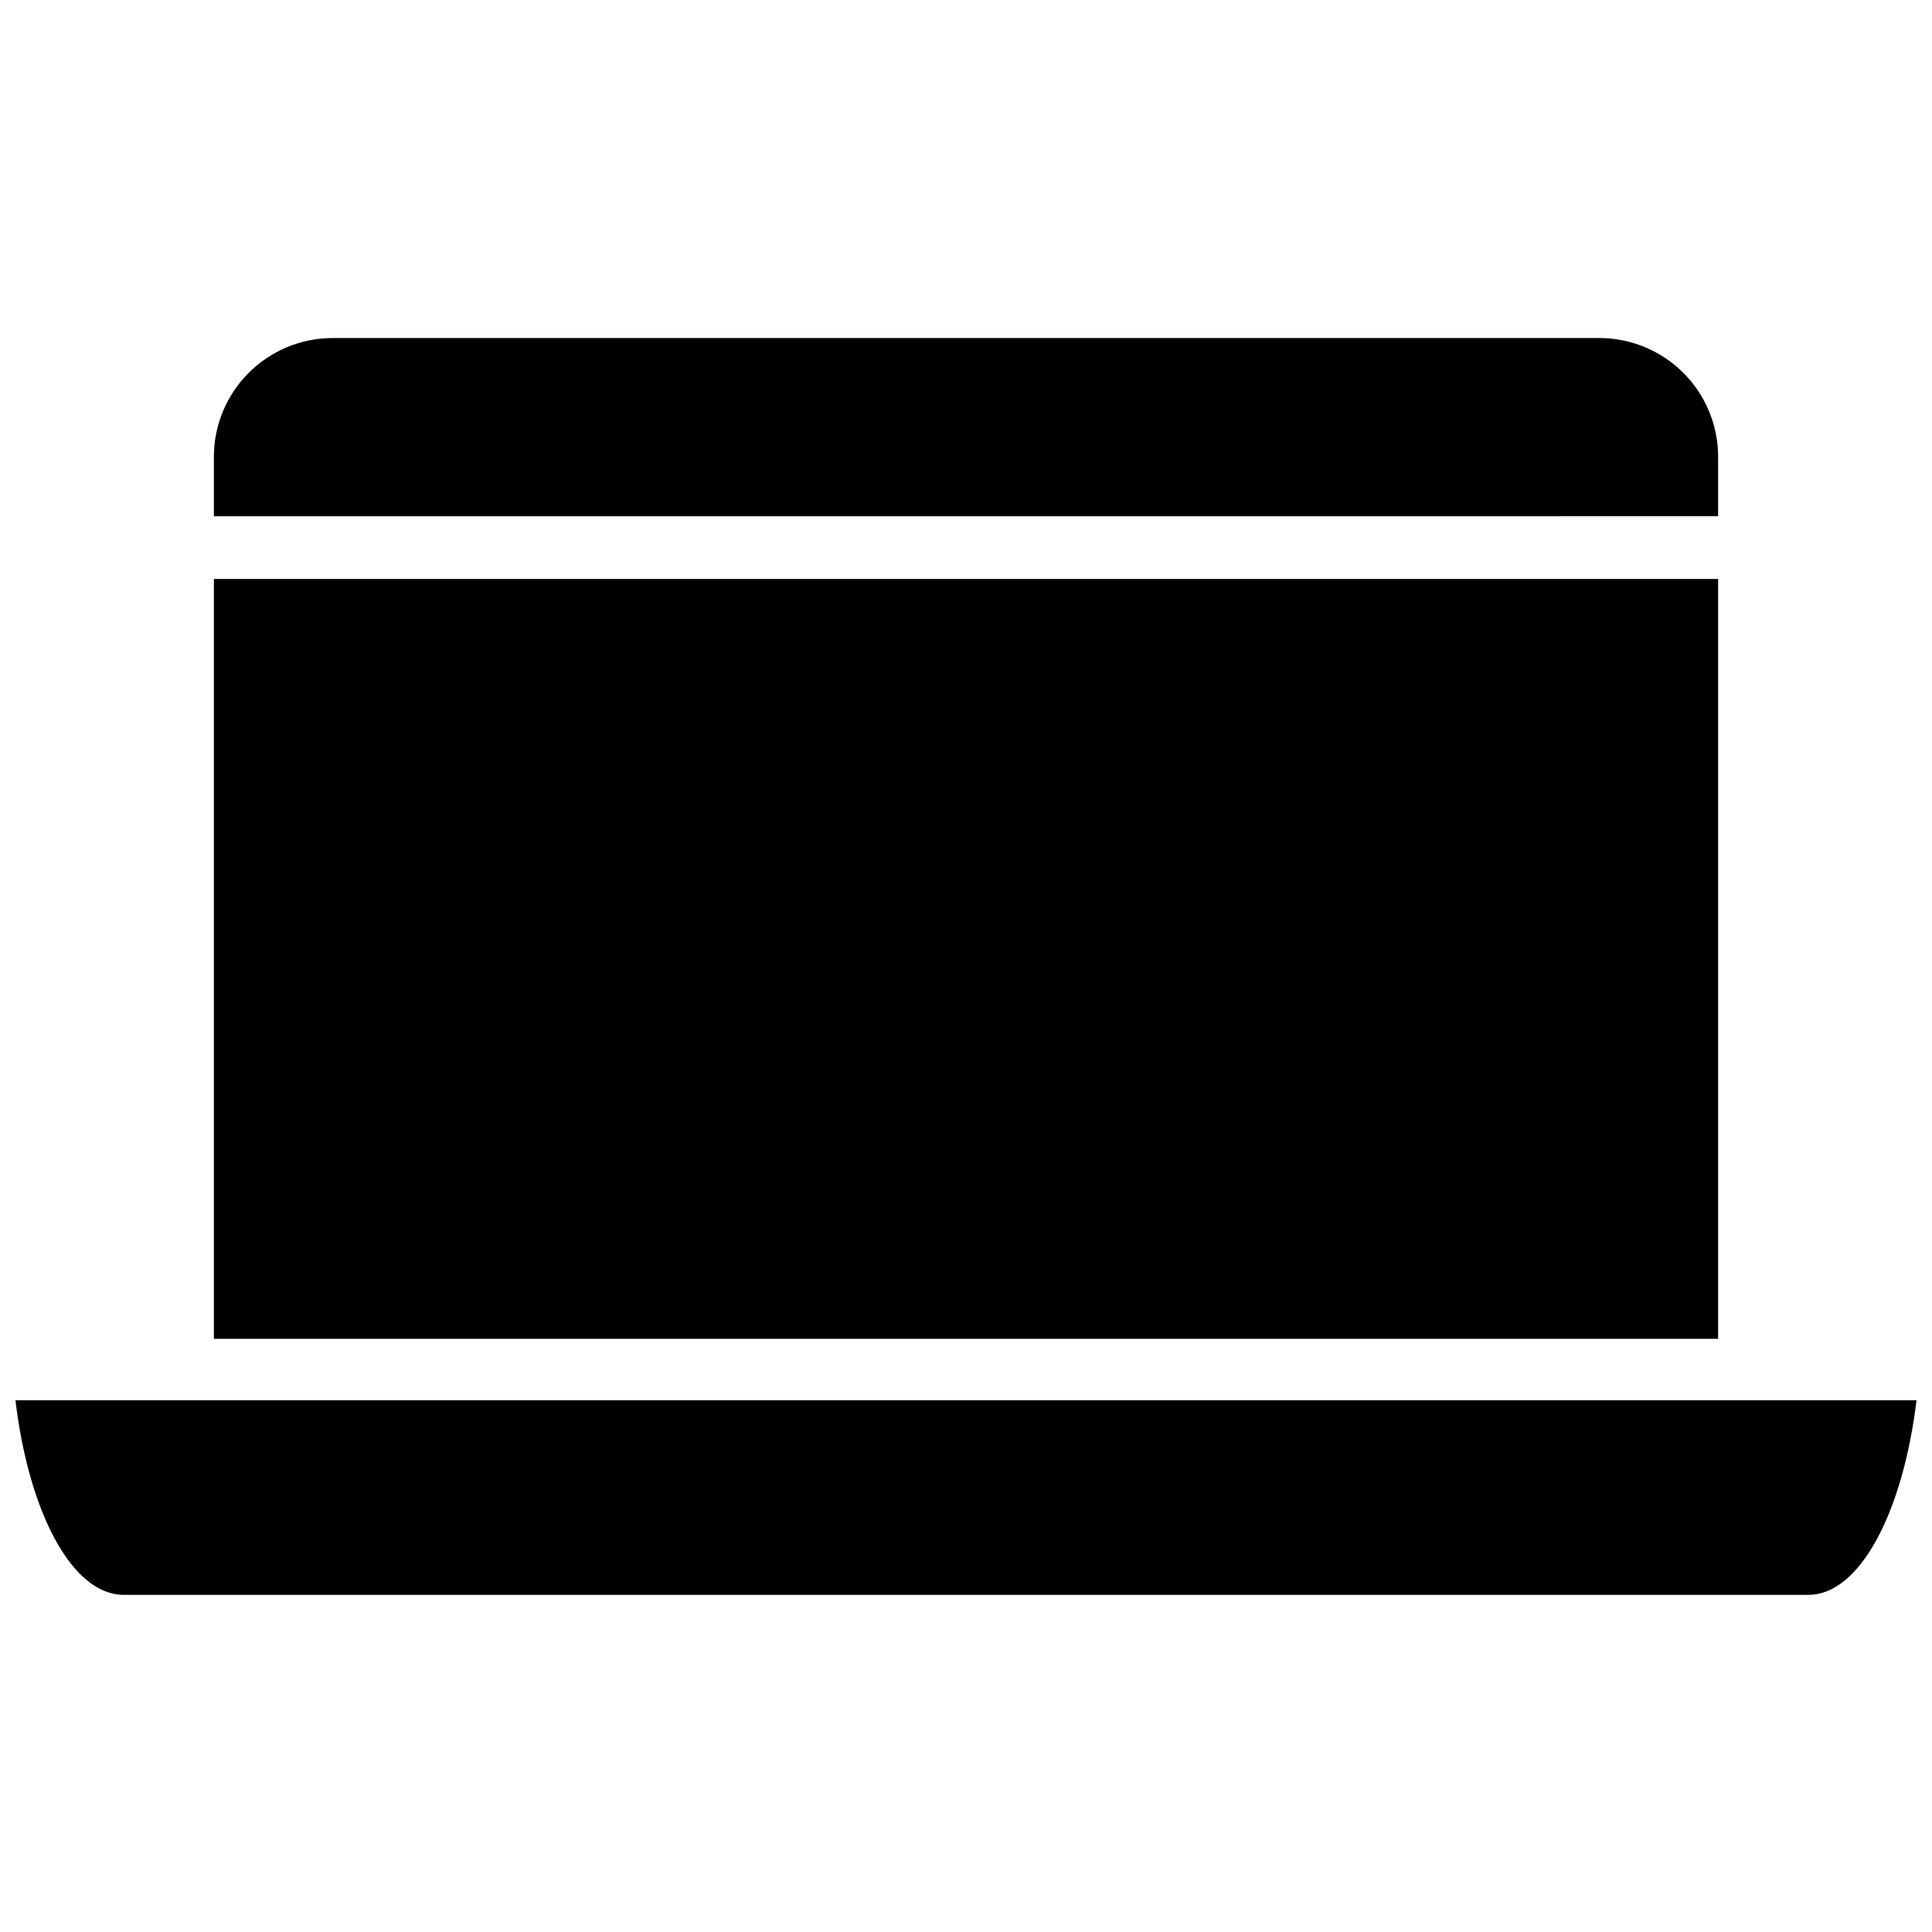
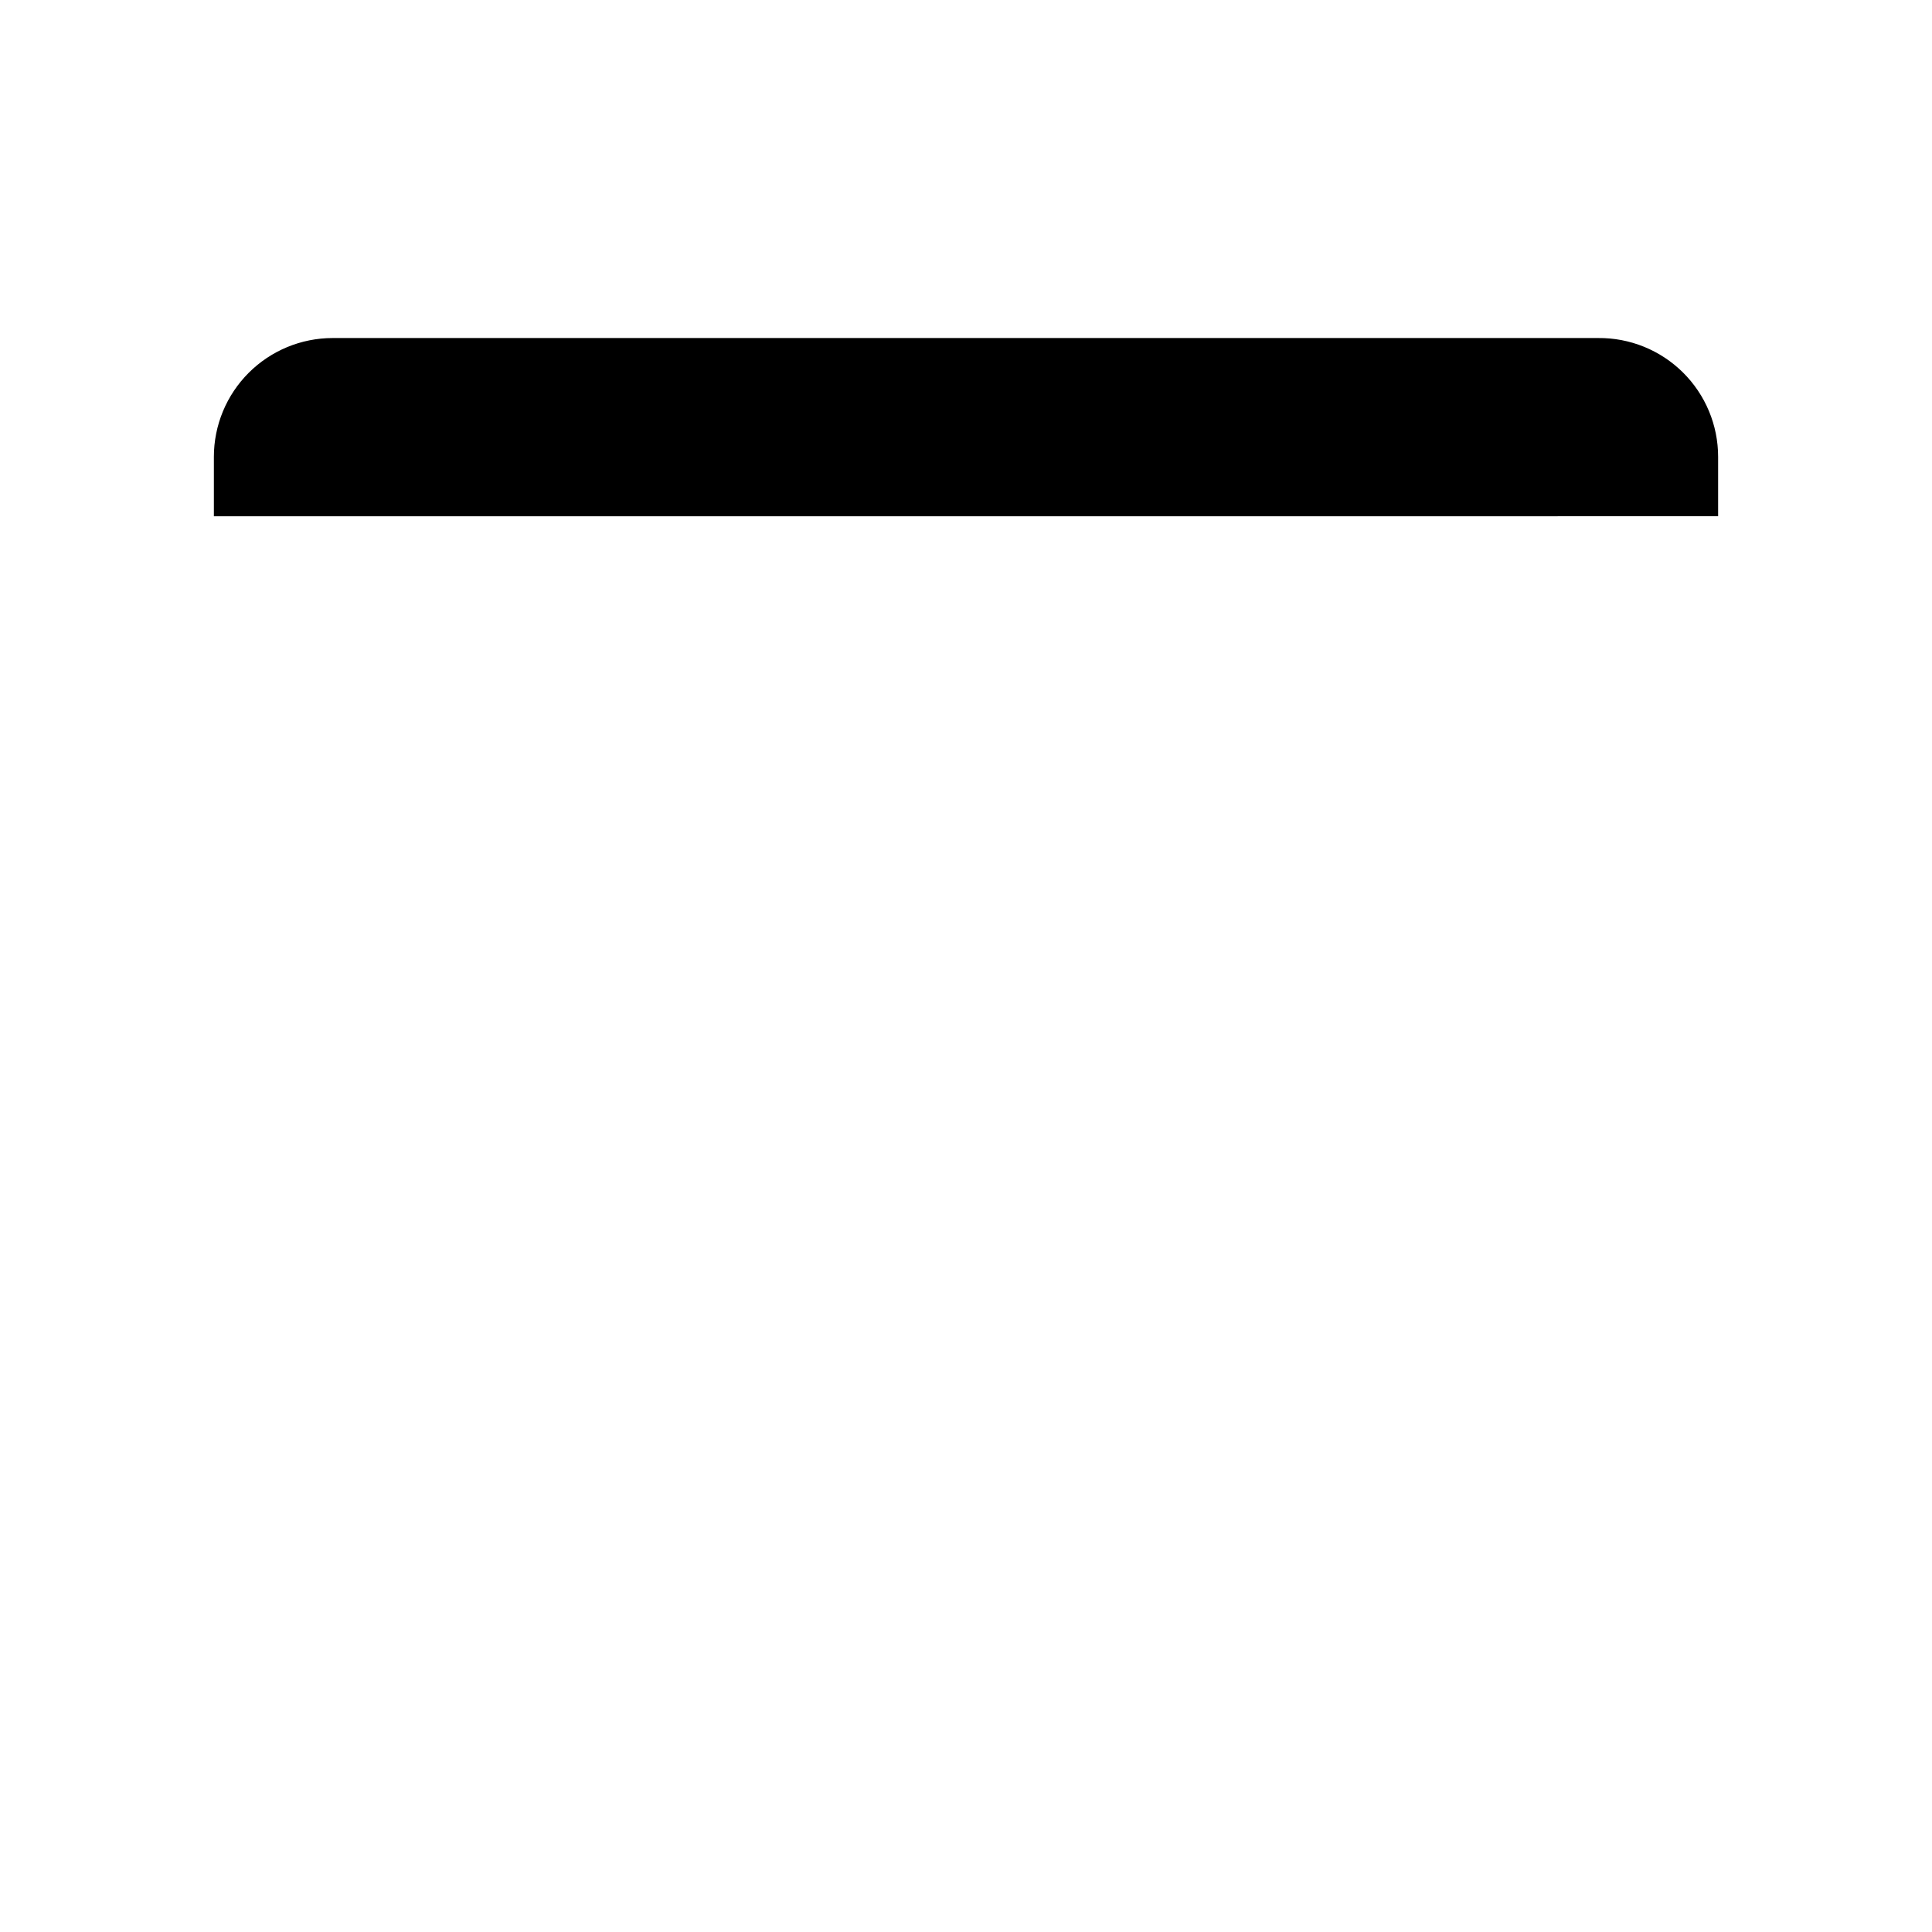
<svg xmlns="http://www.w3.org/2000/svg" width="800px" height="800px" version="1.1" viewBox="144 144 512 512">
  <defs>
    <clipPath id="a">
-       <path d="m148.09 515h503.81v52h-503.81z" />
-     </clipPath>
+       </clipPath>
  </defs>
  <g clip-path="url(#a)">
-     <path d="m651.9 515.09c-3.621 29.758-15.035 51.562-28.652 51.562h-446.5c-13.617 0-25.109-21.805-28.652-51.562z" />
-   </g>
-   <path d="m200.68 297.43h398.64v201.37h-398.64z" />
+     </g>
  <path d="m599.32 265.07v15.742l-398.64 0.004v-15.746c0-8.348 3.316-16.359 9.223-22.266 5.906-5.902 13.914-9.223 22.266-9.223h335.35c8.406-0.082 16.496 3.199 22.469 9.113 5.973 5.914 9.336 13.973 9.332 22.375z" />
</svg>